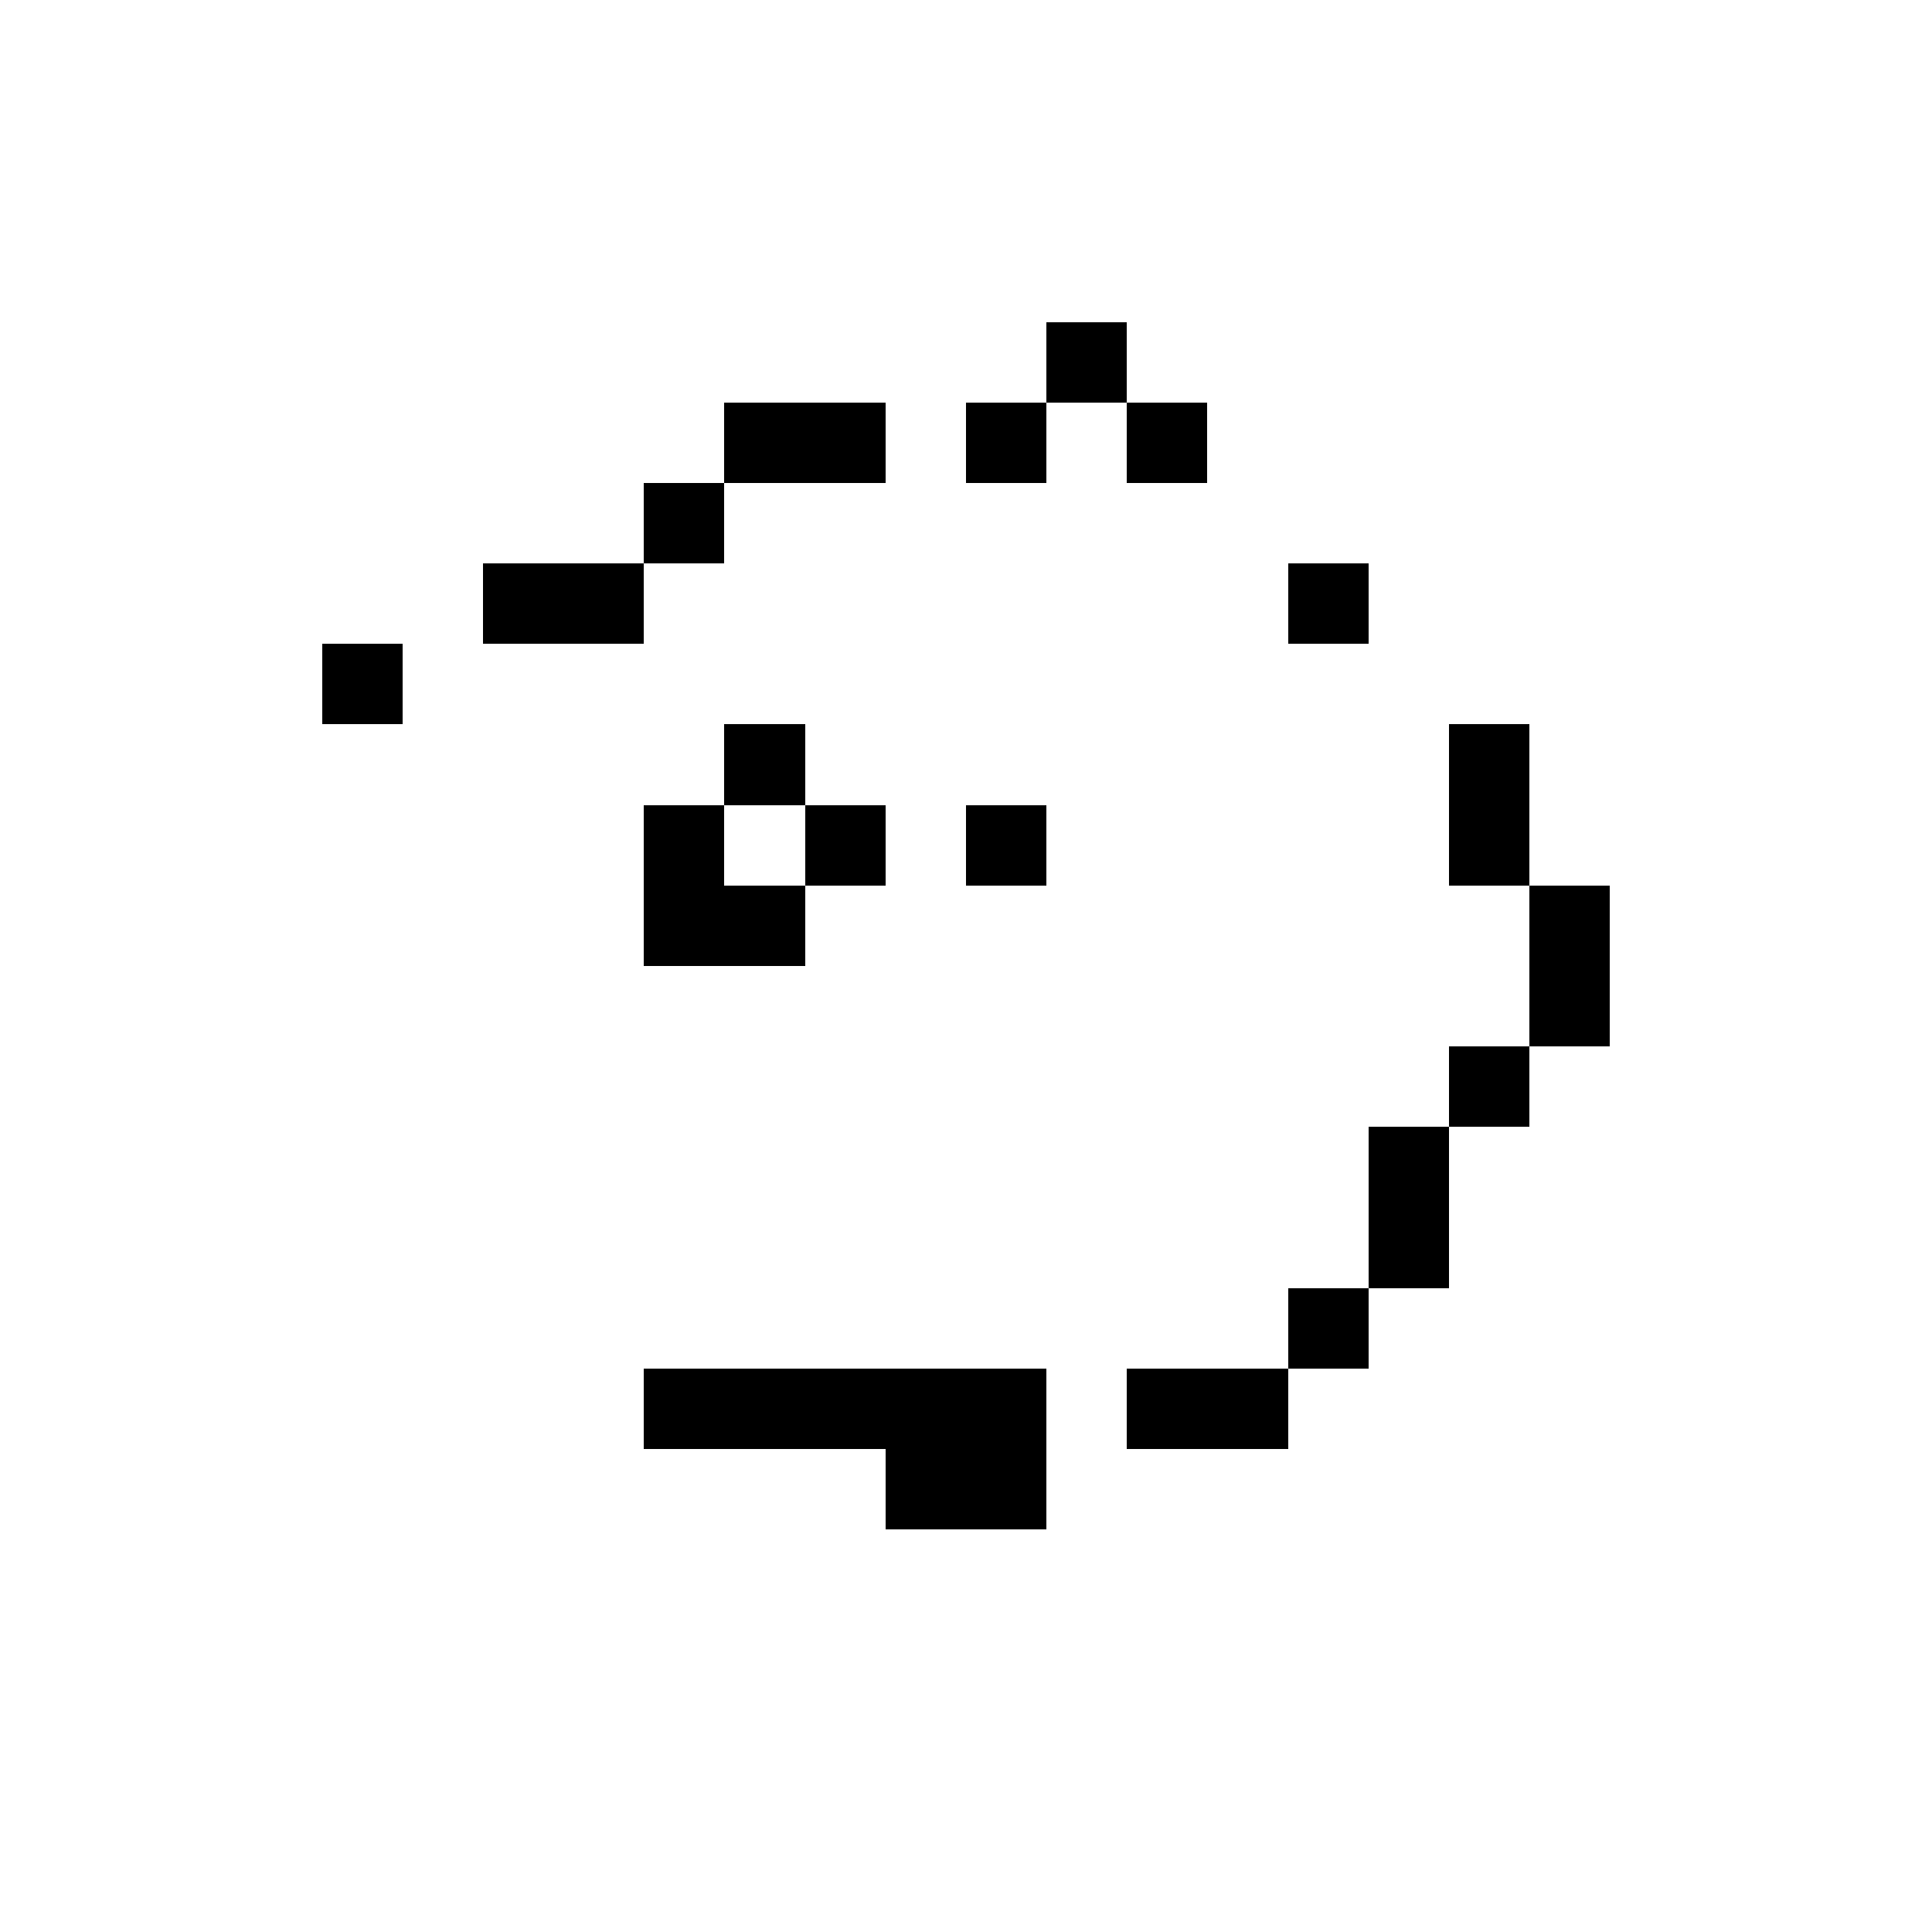
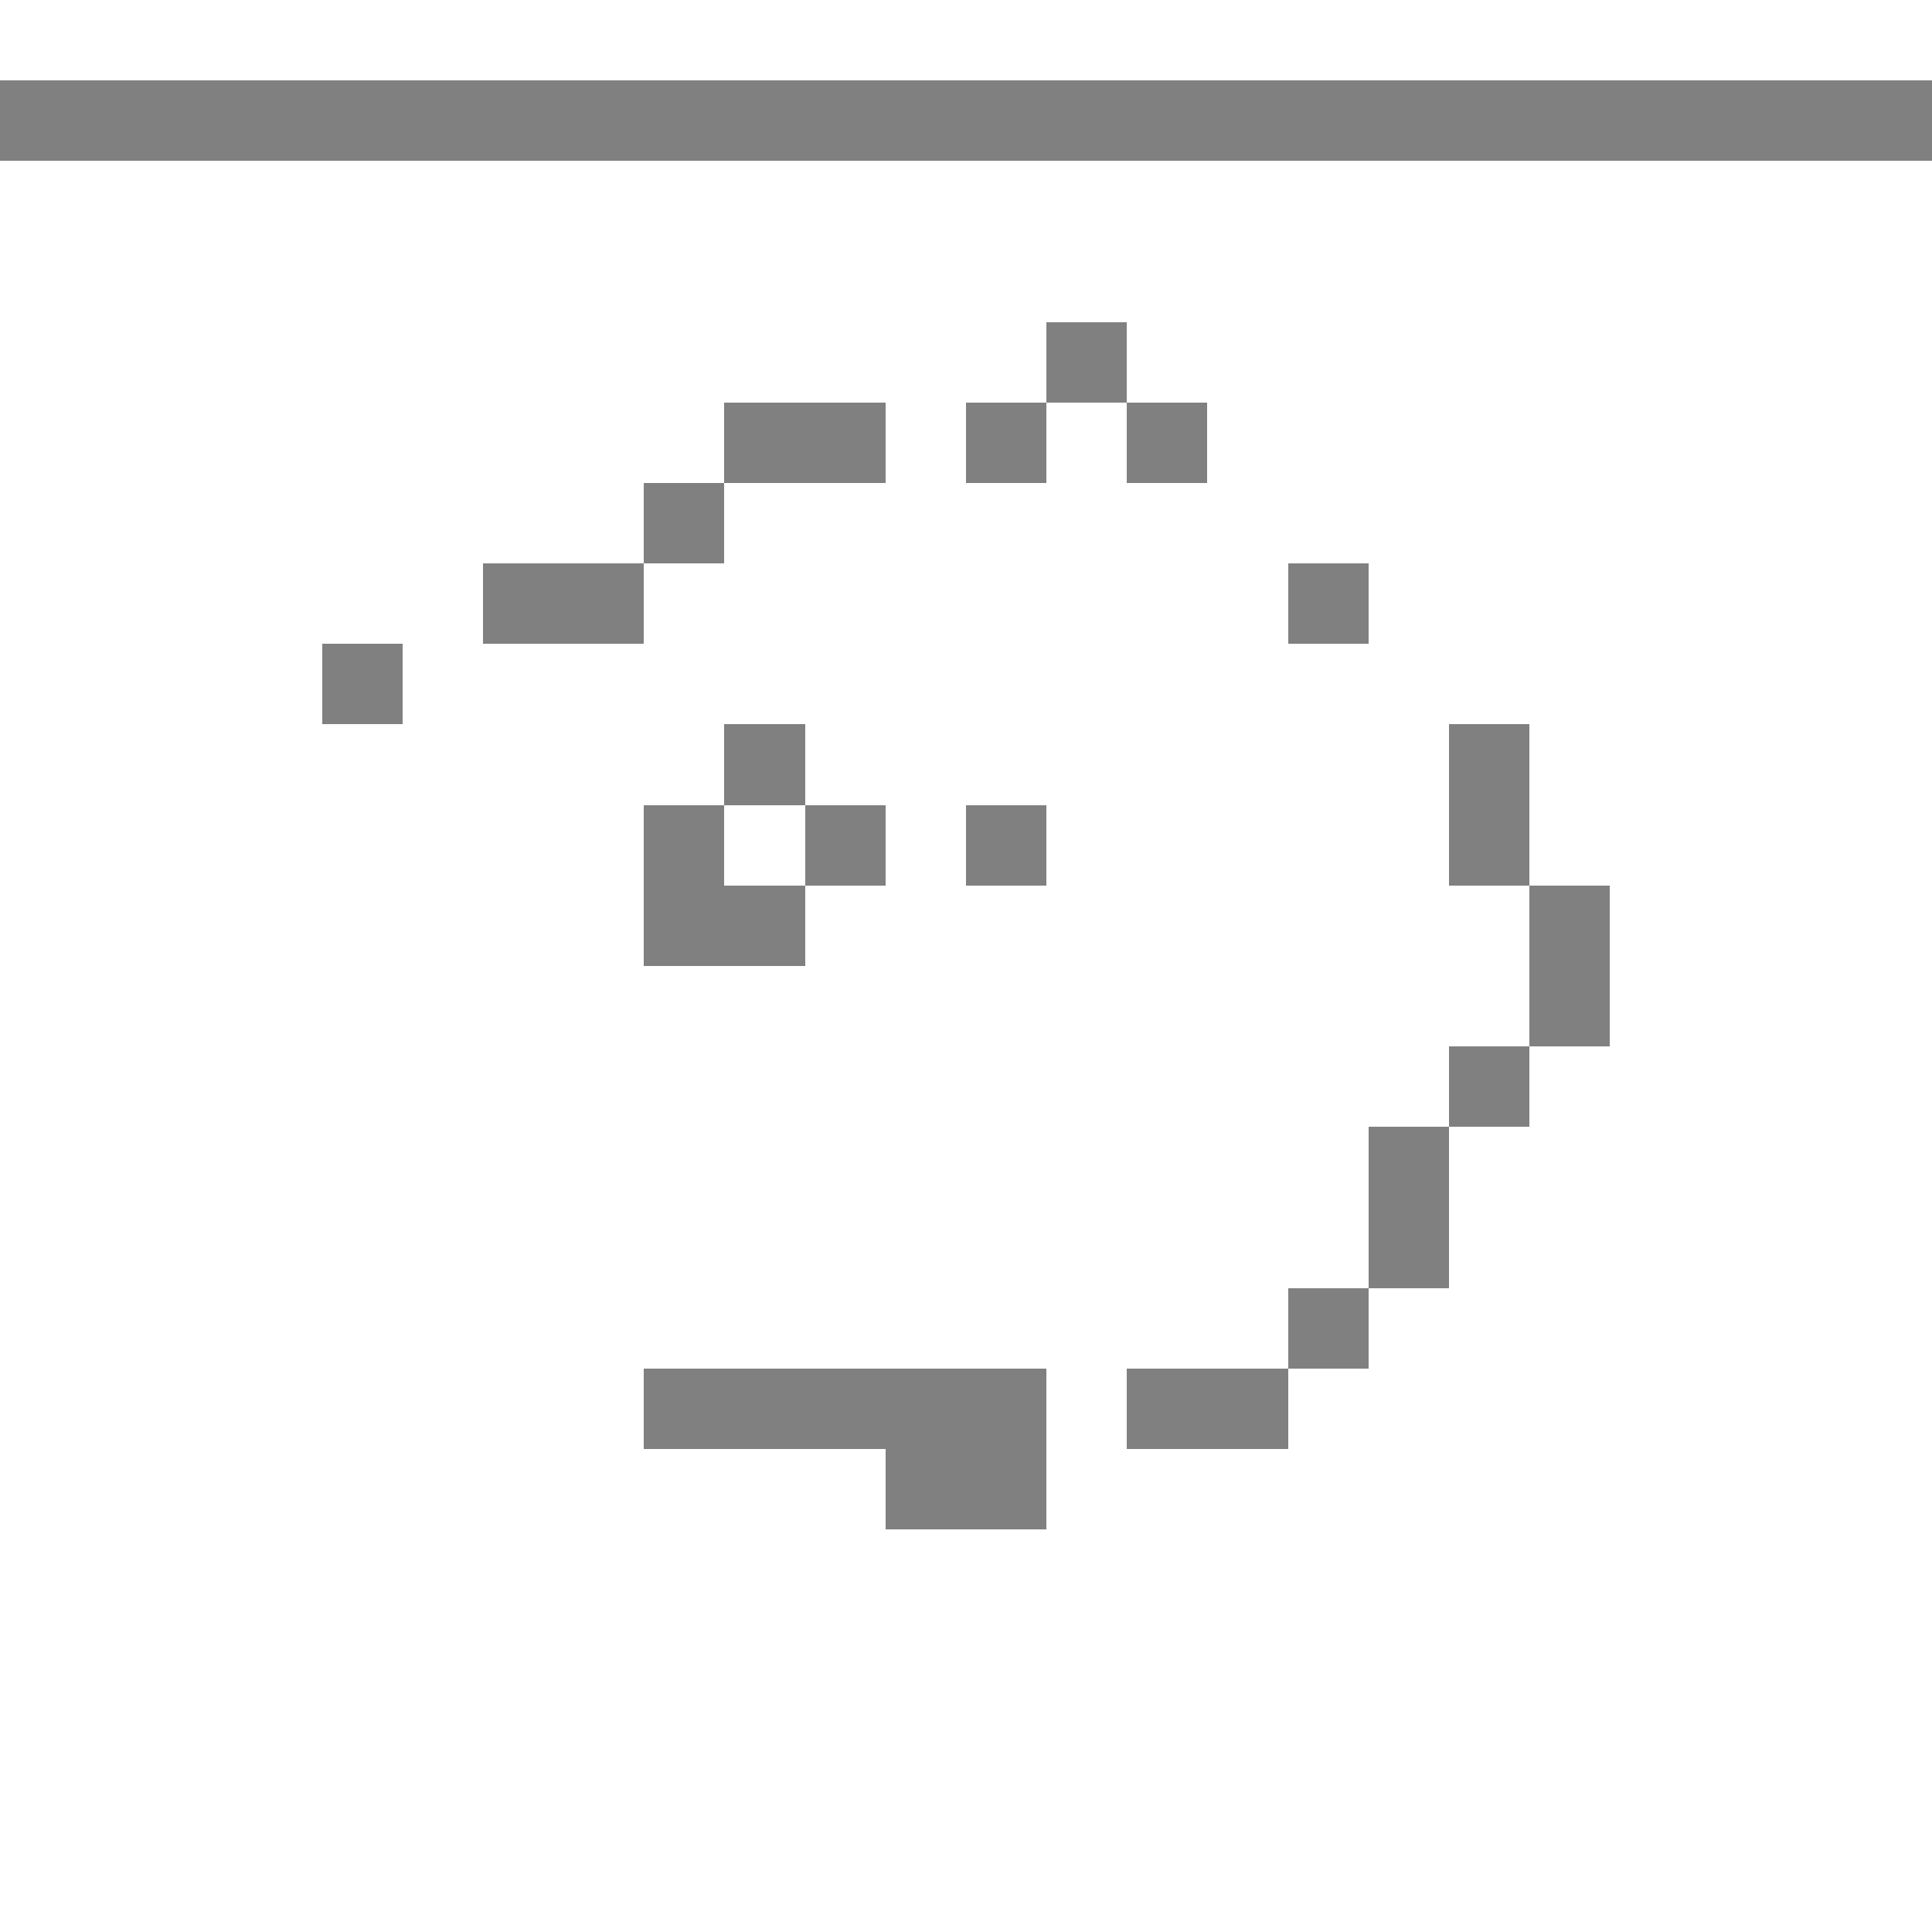
<svg xmlns="http://www.w3.org/2000/svg" viewBox="0 -0.5 24 24" shape-rendering="crispEdges" width="100%" height="100%">
  <rect x="0" y="-0.5" width="24" height="24" fill="#808080" stroke="none" />
-   <path stroke="#ffffff" d="M0 0h24M0 1h24M0 2h24M0 3h24M0 4h13M14 4h10M0 5h9M11 5h1M13 5h1M15 5h9M0 6h8M9 6h15M0 7h6M8 7h8M17 7h7M0 8h4M5 8h19M0 9h9M10 9h8M19 9h5M0 10h8M9 10h1M11 10h1M13 10h5M19 10h5M0 11h8M10 11h9M20 11h4M0 12h19M20 12h4M0 13h18M19 13h5M0 14h17M18 14h6M0 15h17M18 15h6M0 16h16M17 16h7M0 17h8M13 17h1M16 17h8M0 18h11M13 18h11M0 19h24M0 20h24M0 21h24M0 22h24M0 23h24" />
-   <path stroke="#000000" d="M13 4h1M9 5h2M12 5h1M14 5h1M8 6h1M6 7h2M16 7h1M4 8h1M9 9h1M18 9h1M8 10h1M10 10h1M12 10h1M18 10h1M8 11h2M19 11h1M19 12h1M18 13h1M17 14h1M17 15h1M16 16h1M8 17h5M14 17h2M11 18h2" />
+   <path stroke="#ffffff" d="M0 0h24M0 1M0 2h24M0 3h24M0 4h13M14 4h10M0 5h9M11 5h1M13 5h1M15 5h9M0 6h8M9 6h15M0 7h6M8 7h8M17 7h7M0 8h4M5 8h19M0 9h9M10 9h8M19 9h5M0 10h8M9 10h1M11 10h1M13 10h5M19 10h5M0 11h8M10 11h9M20 11h4M0 12h19M20 12h4M0 13h18M19 13h5M0 14h17M18 14h6M0 15h17M18 15h6M0 16h16M17 16h7M0 17h8M13 17h1M16 17h8M0 18h11M13 18h11M0 19h24M0 20h24M0 21h24M0 22h24M0 23h24" />
</svg>